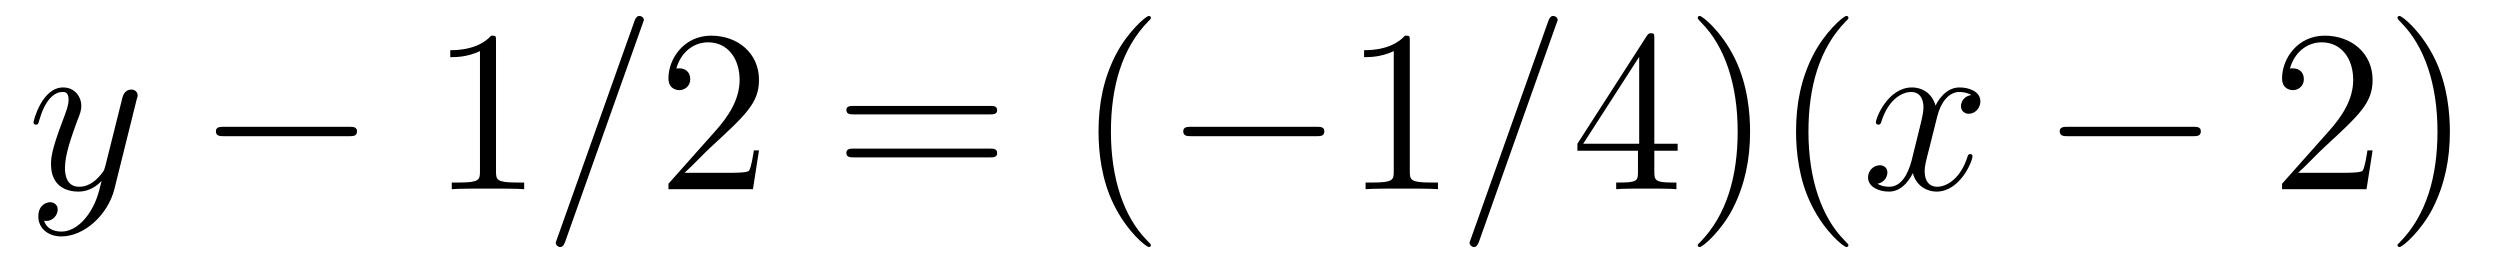
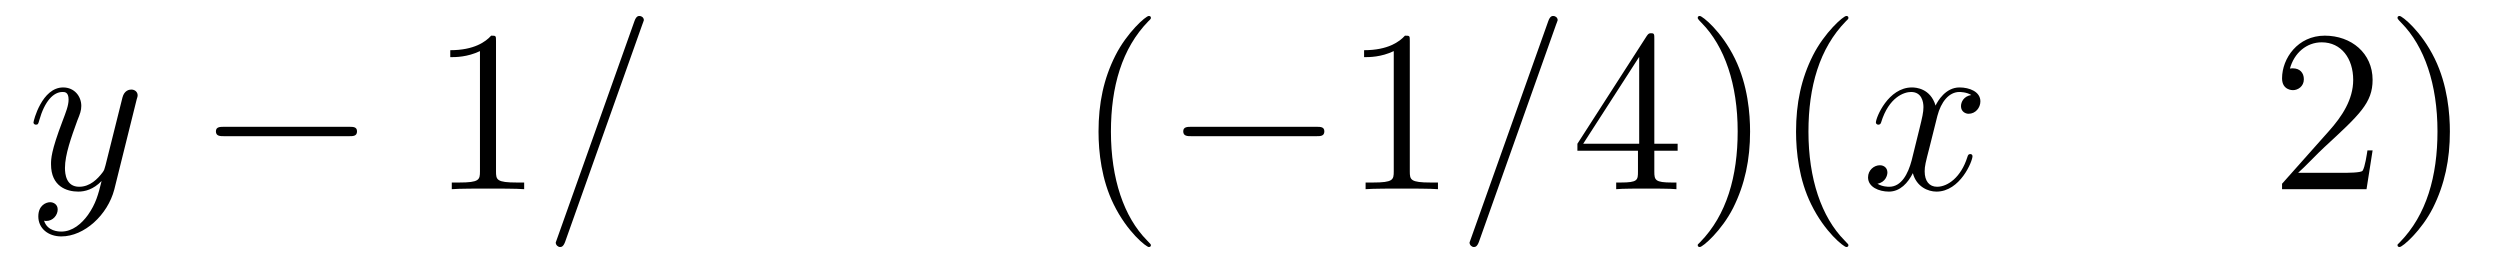
<svg xmlns="http://www.w3.org/2000/svg" height="14pt" version="1.1" viewBox="0 -14 129 14" width="129pt">
  <g id="page1">
    <g transform="matrix(1 0 0 1 -127 650)">
      <path d="M131.539 -652.91C131.211 -652.457 130.742 -652.051 130.164 -652.051C130.023 -652.051 129.445 -652.066 129.273 -652.613C129.305 -652.598 129.367 -652.598 129.383 -652.598C129.742 -652.598 129.977 -652.91 129.977 -653.191C129.977 -653.457 129.758 -653.566 129.586 -653.566C129.383 -653.566 128.977 -653.41 128.977 -652.832C128.977 -652.223 129.477 -651.801 130.164 -651.801C131.352 -651.801 132.555 -652.91 132.898 -654.223L134.055 -658.879C134.07 -658.941 134.102 -659.004 134.102 -659.082C134.102 -659.254 133.961 -659.379 133.773 -659.379C133.664 -659.379 133.414 -659.332 133.32 -658.973L132.445 -655.473C132.383 -655.254 132.383 -655.223 132.289 -655.098C132.039 -654.77 131.648 -654.363 131.086 -654.363C130.414 -654.363 130.352 -655.02 130.352 -655.332C130.352 -656.019 130.68 -656.926 130.992 -657.785C131.133 -658.129 131.195 -658.301 131.195 -658.535C131.195 -659.035 130.836 -659.488 130.258 -659.488C129.164 -659.488 128.727 -657.77 128.727 -657.676C128.727 -657.629 128.773 -657.566 128.852 -657.566C128.961 -657.566 128.977 -657.613 129.023 -657.785C129.305 -658.785 129.758 -659.254 130.227 -659.254C130.336 -659.254 130.539 -659.254 130.539 -658.863C130.539 -658.551 130.398 -658.207 130.227 -657.754C129.633 -656.191 129.633 -655.801 129.633 -655.52C129.633 -654.379 130.445 -654.113 131.039 -654.113C131.383 -654.113 131.82 -654.223 132.242 -654.66C132.07 -653.957 131.945 -653.488 131.539 -652.91ZM134.156 -654.238" fill-rule="evenodd" />
      <path d="M145.016 -656.973C145.219 -656.973 145.422 -656.973 145.422 -657.223C145.422 -657.457 145.219 -657.457 145.016 -657.457H138.563C138.359 -657.457 138.141 -657.457 138.141 -657.223C138.141 -656.973 138.359 -656.973 138.563 -656.973H145.016ZM146.394 -654.238" fill-rule="evenodd" />
      <path d="M152.594 -661.879C152.594 -662.16 152.594 -662.16 152.344 -662.16C152.063 -661.848 151.469 -661.41 150.234 -661.41V-661.051C150.516 -661.051 151.109 -661.051 151.766 -661.363V-655.16C151.766 -654.723 151.734 -654.582 150.687 -654.582H150.312V-654.238C150.641 -654.27 151.797 -654.27 152.187 -654.27S153.719 -654.27 154.047 -654.238V-654.582H153.672C152.625 -654.582 152.594 -654.723 152.594 -655.16V-661.879ZM155.035 -654.238" fill-rule="evenodd" />
      <path d="M160.145 -662.738C160.145 -662.754 160.223 -662.926 160.223 -662.957C160.223 -663.098 160.098 -663.176 160.004 -663.176C159.941 -663.176 159.832 -663.176 159.738 -662.91L155.754 -651.707C155.754 -651.691 155.676 -651.504 155.676 -651.488C155.676 -651.348 155.801 -651.254 155.895 -651.254C155.973 -651.254 156.066 -651.27 156.16 -651.519L160.145 -662.738ZM160.914 -654.238" fill-rule="evenodd" />
-       <path d="M166.164 -656.238H165.898C165.867 -656.035 165.773 -655.379 165.648 -655.191C165.57 -655.082 164.883 -655.082 164.523 -655.082H162.32C162.648 -655.363 163.367 -656.129 163.68 -656.41C165.492 -658.082 166.164 -658.691 166.164 -659.879C166.164 -661.254 165.07 -662.16 163.695 -662.16C162.305 -662.16 161.492 -660.988 161.492 -659.957C161.492 -659.348 162.023 -659.348 162.055 -659.348C162.305 -659.348 162.617 -659.535 162.617 -659.91C162.617 -660.254 162.398 -660.473 162.055 -660.473C161.945 -660.473 161.93 -660.473 161.898 -660.457C162.117 -661.269 162.758 -661.816 163.539 -661.816C164.555 -661.816 165.164 -660.973 165.164 -659.879C165.164 -658.863 164.586 -657.988 163.898 -657.223L161.492 -654.519V-654.238H165.852L166.164 -656.238ZM166.793 -654.238" fill-rule="evenodd" />
-       <path d="M178.078 -658.098C178.25 -658.098 178.453 -658.098 178.453 -658.316C178.453 -658.535 178.25 -658.535 178.078 -658.535H171.063C170.891 -658.535 170.672 -658.535 170.672 -658.332C170.672 -658.098 170.875 -658.098 171.063 -658.098H178.078ZM178.078 -655.879C178.25 -655.879 178.453 -655.879 178.453 -656.098C178.453 -656.332 178.25 -656.332 178.078 -656.332H171.063C170.891 -656.332 170.672 -656.332 170.672 -656.113C170.672 -655.879 170.875 -655.879 171.063 -655.879H178.078ZM179.148 -654.238" fill-rule="evenodd" />
      <path d="M186.387 -651.348C186.387 -651.379 186.387 -651.395 186.184 -651.598C184.996 -652.801 184.324 -654.77 184.324 -657.207C184.324 -659.52 184.887 -661.504 186.262 -662.91C186.387 -663.02 186.387 -663.051 186.387 -663.082C186.387 -663.16 186.324 -663.176 186.277 -663.176C186.121 -663.176 185.152 -662.316 184.559 -661.145C183.949 -659.941 183.684 -658.676 183.684 -657.207C183.684 -656.145 183.84 -654.723 184.465 -653.457C185.168 -652.02 186.152 -651.254 186.277 -651.254C186.324 -651.254 186.387 -651.27 186.387 -651.348ZM187.07 -654.238" fill-rule="evenodd" />
      <path d="M194.929 -656.973C195.133 -656.973 195.336 -656.973 195.336 -657.223C195.336 -657.457 195.133 -657.457 194.929 -657.457H188.477C188.273 -657.457 188.055 -657.457 188.055 -657.223C188.055 -656.973 188.273 -656.973 188.477 -656.973H194.929ZM196.309 -654.238" fill-rule="evenodd" />
      <path d="M199.746 -661.879C199.746 -662.16 199.746 -662.16 199.496 -662.16C199.214 -661.848 198.622 -661.41 197.387 -661.41V-661.051C197.668 -661.051 198.262 -661.051 198.918 -661.363V-655.16C198.918 -654.723 198.887 -654.582 197.84 -654.582H197.465V-654.238C197.792 -654.27 198.949 -654.27 199.34 -654.27C199.73 -654.27 200.872 -654.27 201.199 -654.238V-654.582H200.825C199.777 -654.582 199.746 -654.723 199.746 -655.16V-661.879ZM202.188 -654.238" fill-rule="evenodd" />
      <path d="M207.296 -662.738C207.296 -662.754 207.376 -662.926 207.376 -662.957C207.376 -663.098 207.25 -663.176 207.156 -663.176C207.094 -663.176 206.984 -663.176 206.891 -662.91L202.907 -651.707C202.907 -651.691 202.828 -651.504 202.828 -651.488C202.828 -651.348 202.954 -651.254 203.047 -651.254C203.125 -651.254 203.219 -651.27 203.312 -651.519L207.296 -662.738ZM208.067 -654.238" fill-rule="evenodd" />
      <path d="M212.363 -662.004C212.363 -662.223 212.363 -662.285 212.207 -662.285C212.113 -662.285 212.066 -662.285 211.973 -662.145L208.394 -656.582V-656.223H211.519V-655.145C211.519 -654.707 211.504 -654.582 210.629 -654.582H210.395V-654.238C210.66 -654.27 211.613 -654.27 211.942 -654.27C212.269 -654.27 213.223 -654.27 213.504 -654.238V-654.582H213.27C212.41 -654.582 212.363 -654.707 212.363 -655.145V-656.223H213.566V-656.582H212.363V-662.004ZM211.582 -661.066V-656.582H208.692L211.582 -661.066ZM217.304 -657.207C217.304 -658.113 217.195 -659.598 216.523 -660.973C215.82 -662.41 214.836 -663.176 214.711 -663.176C214.664 -663.176 214.602 -663.16 214.602 -663.082C214.602 -663.051 214.602 -663.02 214.805 -662.816C215.992 -661.613 216.664 -659.645 216.664 -657.223C216.664 -654.91 216.102 -652.91 214.727 -651.504C214.602 -651.395 214.602 -651.379 214.602 -651.348C214.602 -651.27 214.664 -651.254 214.711 -651.254C214.867 -651.254 215.836 -652.098 216.43 -653.27C217.039 -654.488 217.304 -655.77 217.304 -657.207ZM222.379 -651.348C222.379 -651.379 222.379 -651.395 222.175 -651.598C220.988 -652.801 220.316 -654.77 220.316 -657.207C220.316 -659.52 220.879 -661.504 222.254 -662.91C222.379 -663.02 222.379 -663.051 222.379 -663.082C222.379 -663.16 222.317 -663.176 222.27 -663.176C222.113 -663.176 221.144 -662.316 220.55 -661.145C219.942 -659.941 219.676 -658.676 219.676 -657.207C219.676 -656.145 219.832 -654.723 220.457 -653.457C221.16 -652.02 222.144 -651.254 222.27 -651.254C222.317 -651.254 222.379 -651.27 222.379 -651.348ZM223.062 -654.238" fill-rule="evenodd" />
      <path d="M228.719 -659.098C228.328 -659.035 228.187 -658.738 228.187 -658.52C228.187 -658.238 228.422 -658.129 228.578 -658.129C228.937 -658.129 229.188 -658.441 229.188 -658.77C229.188 -659.27 228.625 -659.488 228.109 -659.488C227.39 -659.488 226.985 -658.785 226.876 -658.551C226.609 -659.441 225.859 -659.488 225.656 -659.488C224.437 -659.488 223.796 -657.941 223.796 -657.676C223.796 -657.629 223.843 -657.566 223.922 -657.566C224.016 -657.566 224.047 -657.629 224.063 -657.676C224.468 -659.004 225.265 -659.254 225.61 -659.254C226.157 -659.254 226.25 -658.754 226.25 -658.473C226.25 -658.207 226.188 -657.941 226.046 -657.363L225.641 -655.723C225.454 -655.02 225.109 -654.363 224.484 -654.363C224.422 -654.363 224.125 -654.363 223.876 -654.519C224.297 -654.598 224.39 -654.957 224.39 -655.098C224.39 -655.332 224.219 -655.473 224 -655.473C223.703 -655.473 223.391 -655.223 223.391 -654.848C223.391 -654.348 223.954 -654.113 224.468 -654.113C225.047 -654.113 225.454 -654.566 225.703 -655.066C225.89 -654.363 226.484 -654.113 226.922 -654.113C228.14 -654.113 228.781 -655.676 228.781 -655.941C228.781 -656.004 228.734 -656.051 228.672 -656.051C228.563 -656.051 228.547 -655.988 228.516 -655.895C228.187 -654.848 227.5 -654.363 226.954 -654.363C226.547 -654.363 226.313 -654.66 226.313 -655.16C226.313 -655.426 226.36 -655.613 226.562 -656.394L226.969 -658.02C227.156 -658.738 227.562 -659.254 228.109 -659.254C228.125 -659.254 228.469 -659.254 228.719 -659.098ZM229.66 -654.238" fill-rule="evenodd" />
-       <path d="M240.156 -656.973C240.359 -656.973 240.563 -656.973 240.563 -657.223C240.563 -657.457 240.359 -657.457 240.156 -657.457H233.704C233.5 -657.457 233.281 -657.457 233.281 -657.223C233.281 -656.973 233.5 -656.973 233.704 -656.973H240.156ZM241.535 -654.238" fill-rule="evenodd" />
      <path d="M249.426 -656.238H249.16C249.128 -656.035 249.035 -655.379 248.91 -655.191C248.832 -655.082 248.144 -655.082 247.786 -655.082H245.582C245.91 -655.363 246.629 -656.129 246.942 -656.41C248.754 -658.082 249.426 -658.691 249.426 -659.879C249.426 -661.254 248.332 -662.16 246.958 -662.16C245.567 -662.16 244.754 -660.988 244.754 -659.957C244.754 -659.348 245.285 -659.348 245.316 -659.348C245.567 -659.348 245.879 -659.535 245.879 -659.91C245.879 -660.254 245.66 -660.473 245.316 -660.473C245.207 -660.473 245.191 -660.473 245.16 -660.457C245.378 -661.269 246.019 -661.816 246.8 -661.816C247.817 -661.816 248.425 -660.973 248.425 -659.879C248.425 -658.863 247.848 -657.988 247.16 -657.223L244.754 -654.519V-654.238H249.113L249.426 -656.238ZM253.414 -657.207C253.414 -658.113 253.304 -659.598 252.632 -660.973C251.929 -662.41 250.945 -663.176 250.82 -663.176C250.774 -663.176 250.711 -663.16 250.711 -663.082C250.711 -663.051 250.711 -663.02 250.914 -662.816C252.102 -661.613 252.774 -659.645 252.774 -657.223C252.774 -654.91 252.211 -652.91 250.836 -651.504C250.711 -651.395 250.711 -651.379 250.711 -651.348C250.711 -651.27 250.774 -651.254 250.82 -651.254C250.976 -651.254 251.945 -652.098 252.539 -653.27C253.148 -654.488 253.414 -655.77 253.414 -657.207ZM254.614 -654.238" fill-rule="evenodd" />
    </g>
  </g>
</svg>